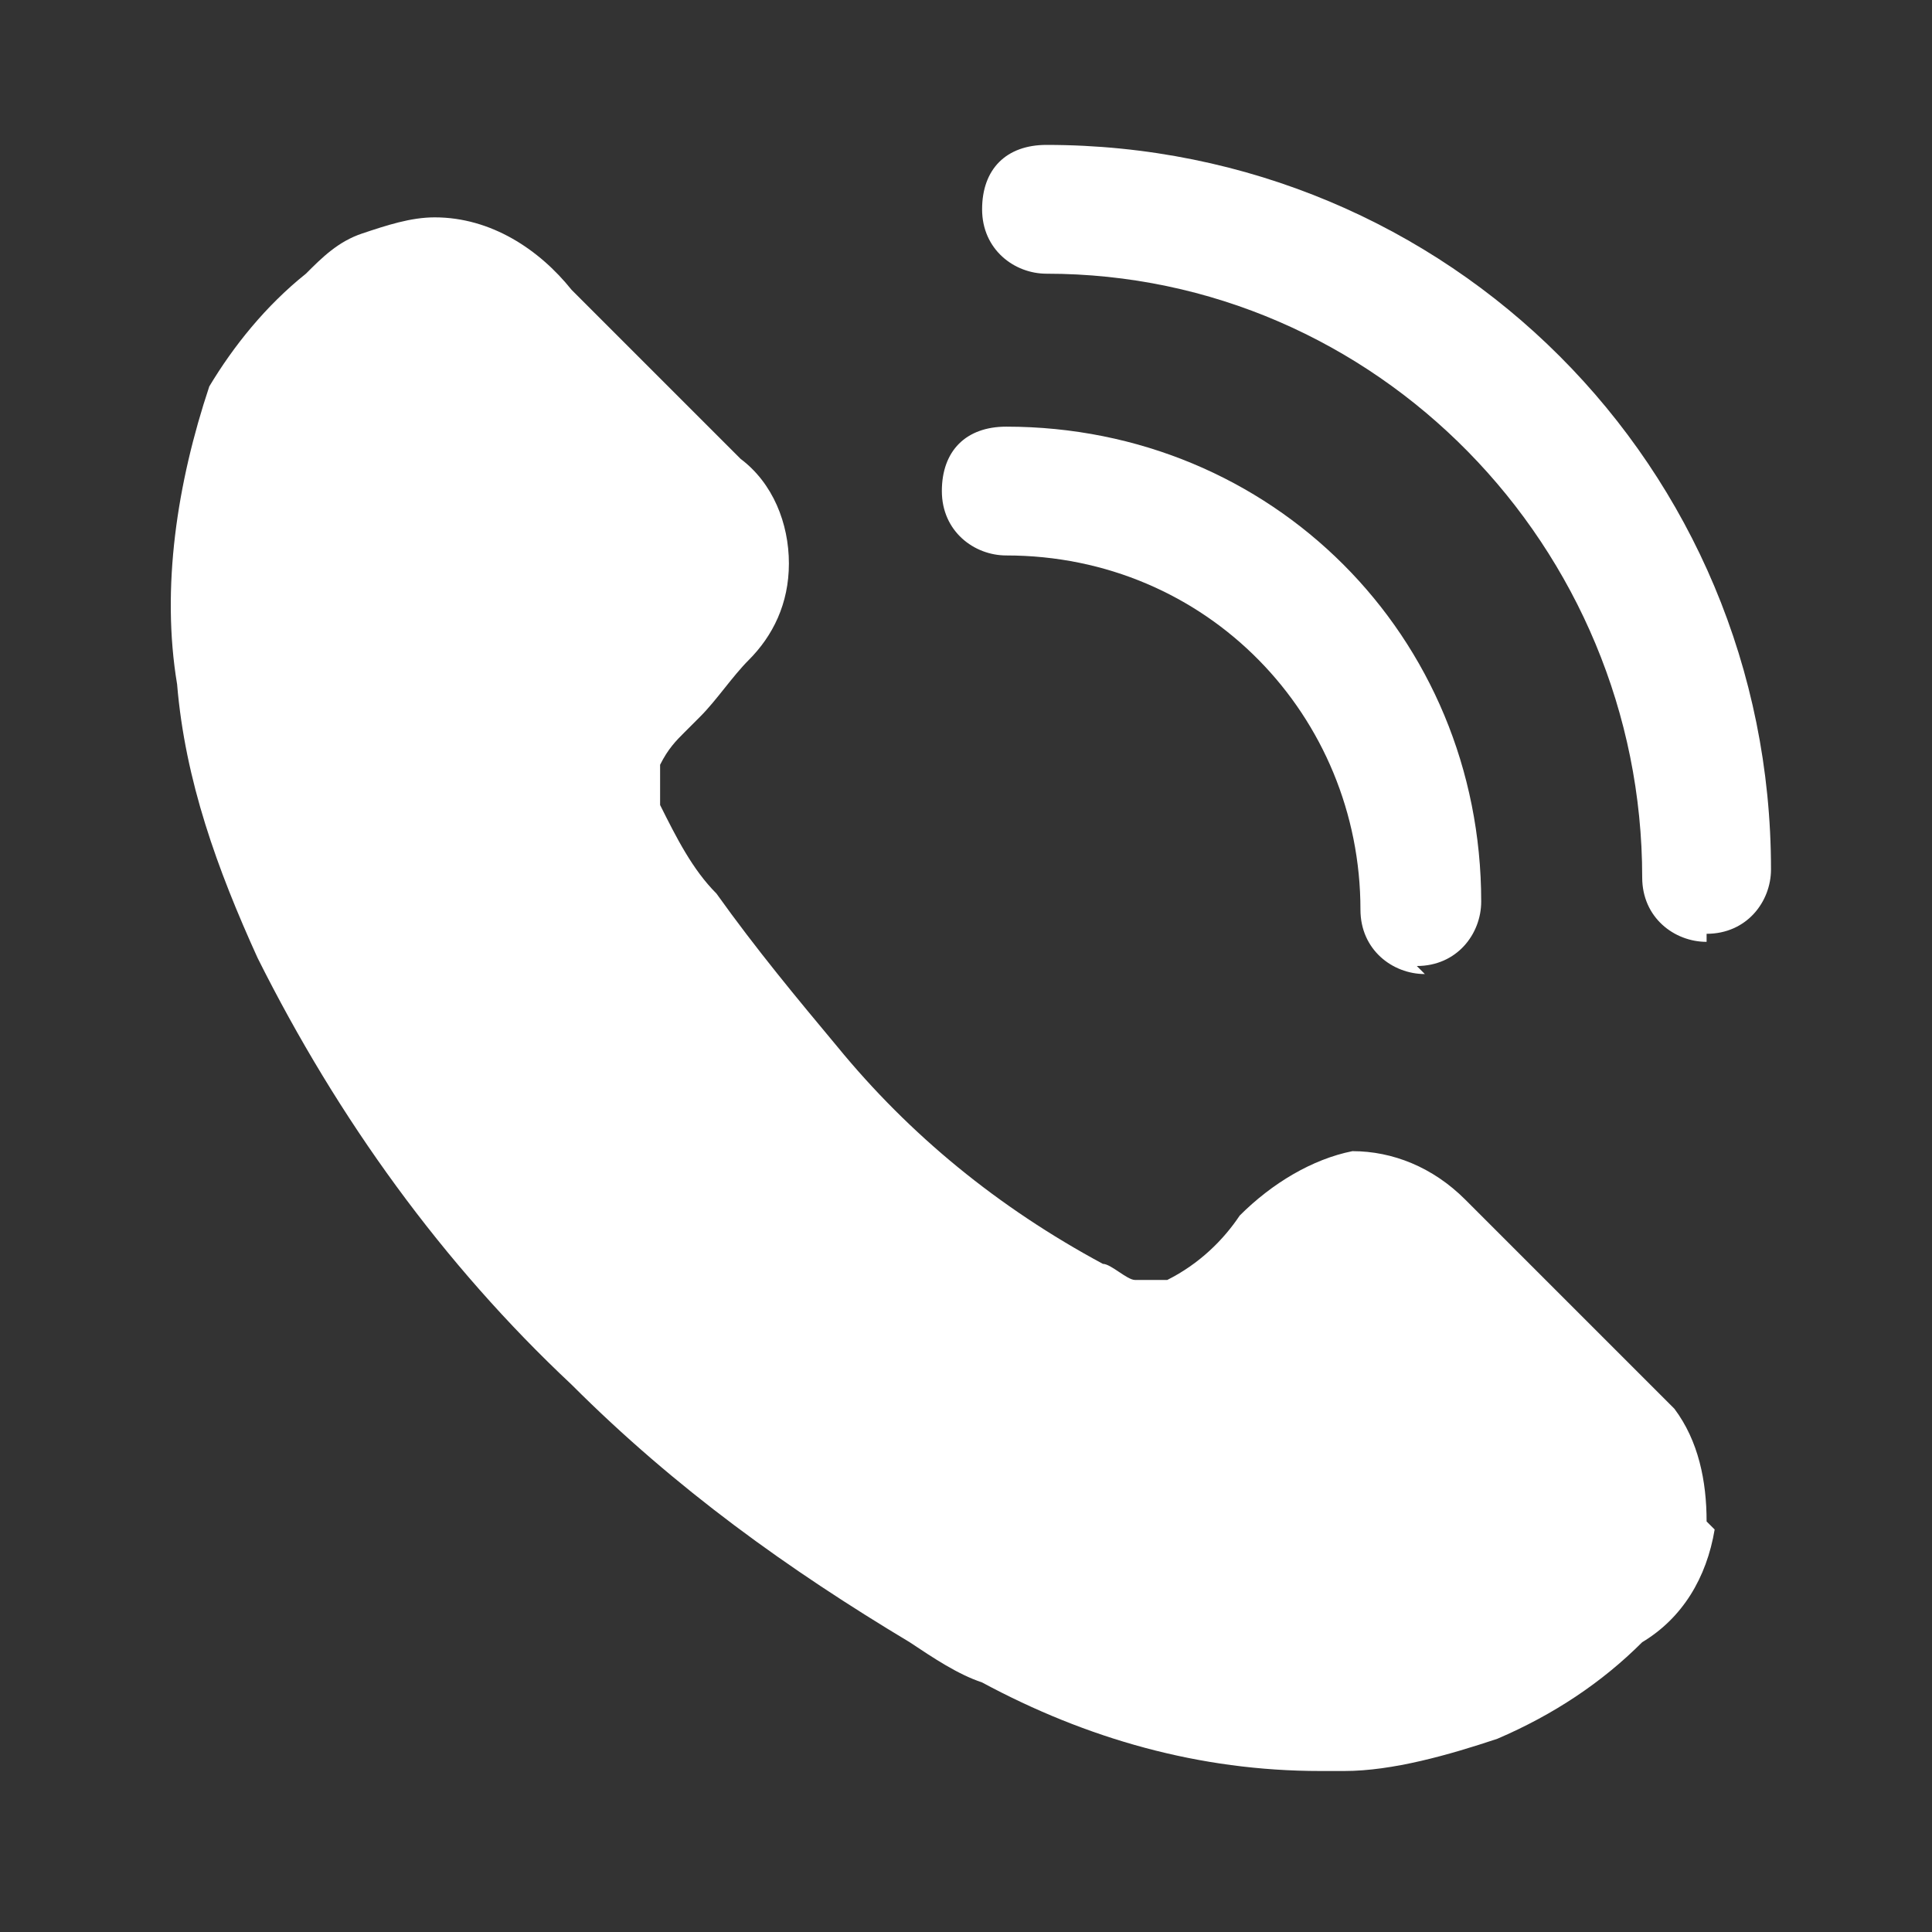
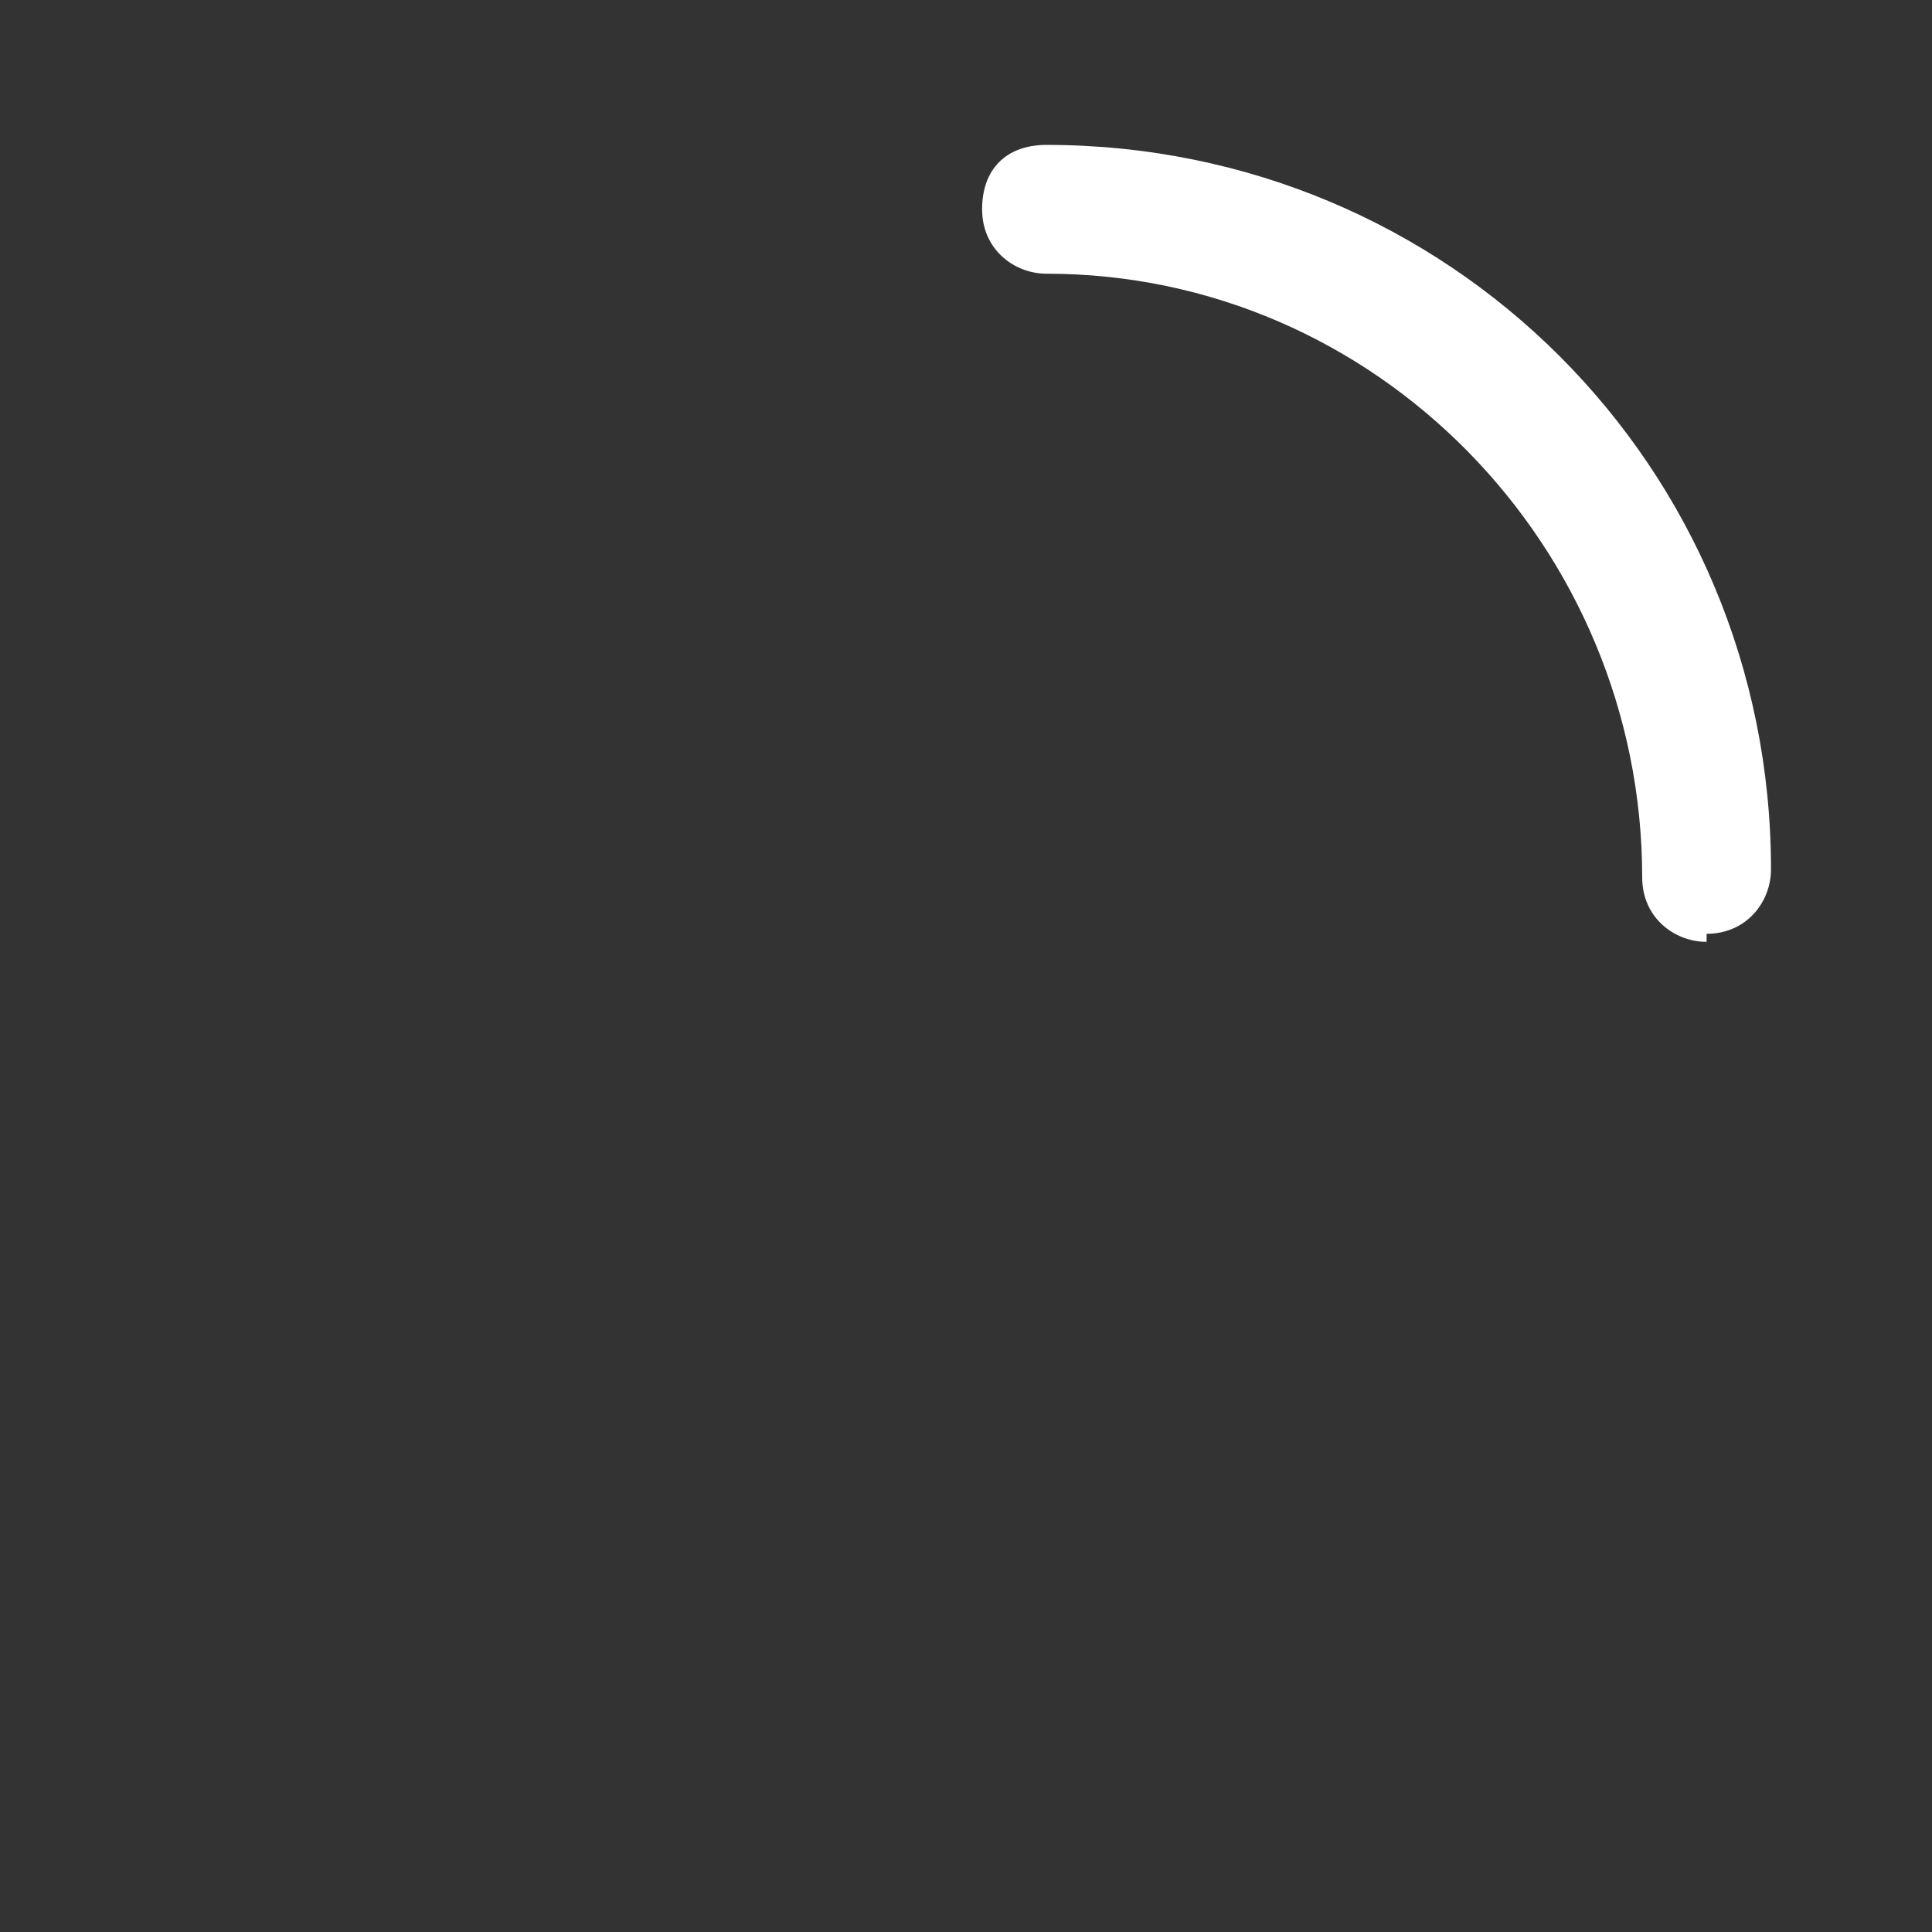
<svg xmlns="http://www.w3.org/2000/svg" id="Layer_1" data-name="Layer 1" version="1.1" viewBox="0 0 24 24">
  <rect x="0" y="0" width="24" height="24" fill="#333333" stroke="none" />
  <defs>
    <style>
      .cls-1 {
        fill: #fff;
        stroke-width: 0px;
      }
    </style>
  </defs>
  <g id="Group_1531" data-name="Group 1531">
-     <path id="Path_2716" data-name="Path 2716" class="cls-1" d="M21.3,19c-.1.6-.4,1.1-.9,1.4-.5.5-1.1.9-1.8,1.2-.6.2-1.3.4-1.9.4h-.3c-1.5,0-2.9-.4-4.2-1.1h0c-.3-.1-.6-.3-.9-.5-1.5-.9-2.9-1.9-4.2-3.2-1.6-1.5-2.9-3.3-3.9-5.3-.5-1.1-.9-2.2-1-3.4-.2-1.2,0-2.5.4-3.7.3-.5.7-1,1.2-1.4.2-.2.4-.4.7-.5.3-.1.6-.2.9-.2.7,0,1.3.4,1.7.9.5.5,1,1,1.5,1.5l.6.6c.4.3.6.8.6,1.3,0,.5-.2.9-.5,1.2-.2.2-.4.5-.6.7l-.2.2c-.1.1-.2.2-.3.4,0,.1,0,.3,0,.5.2.4.4.8.7,1.1.5.7,1,1.3,1.5,1.9.9,1.1,2,2,3.3,2.7.1,0,.3.2.4.2.1,0,.3,0,.4,0,.4-.2.7-.5.9-.8.4-.4.9-.7,1.4-.8.5,0,1,.2,1.4.6.2.2.4.4.6.6l.3.3.3.3.5.5c.3.3.6.6.9.9.3.4.4.9.4,1.4Z" />
-     <path id="Path_2717" data-name="Path 2717" class="cls-1" d="M17.7,12.1c-.4,0-.8-.3-.8-.8,0-2.4-1.9-4.4-4.4-4.4,0,0,0,0,0,0-.4,0-.8-.3-.8-.8s.3-.8.8-.8c3.3,0,5.9,2.6,5.9,5.9,0,0,0,0,0,0,0,.4-.3.8-.8.8h0Z" />
    <path id="Path_2718" data-name="Path 2718" class="cls-1" d="M21.2,11.7c-.4,0-.8-.3-.8-.8,0-4.1-3.3-7.5-7.4-7.5,0,0,0,0,0,0-.4,0-.8-.3-.8-.8s.3-.8.8-.8h0c5,0,9,4,9,9,0,0,0,0,0,0,0,.4-.3.8-.8.8Z" />
  </g>
</svg>